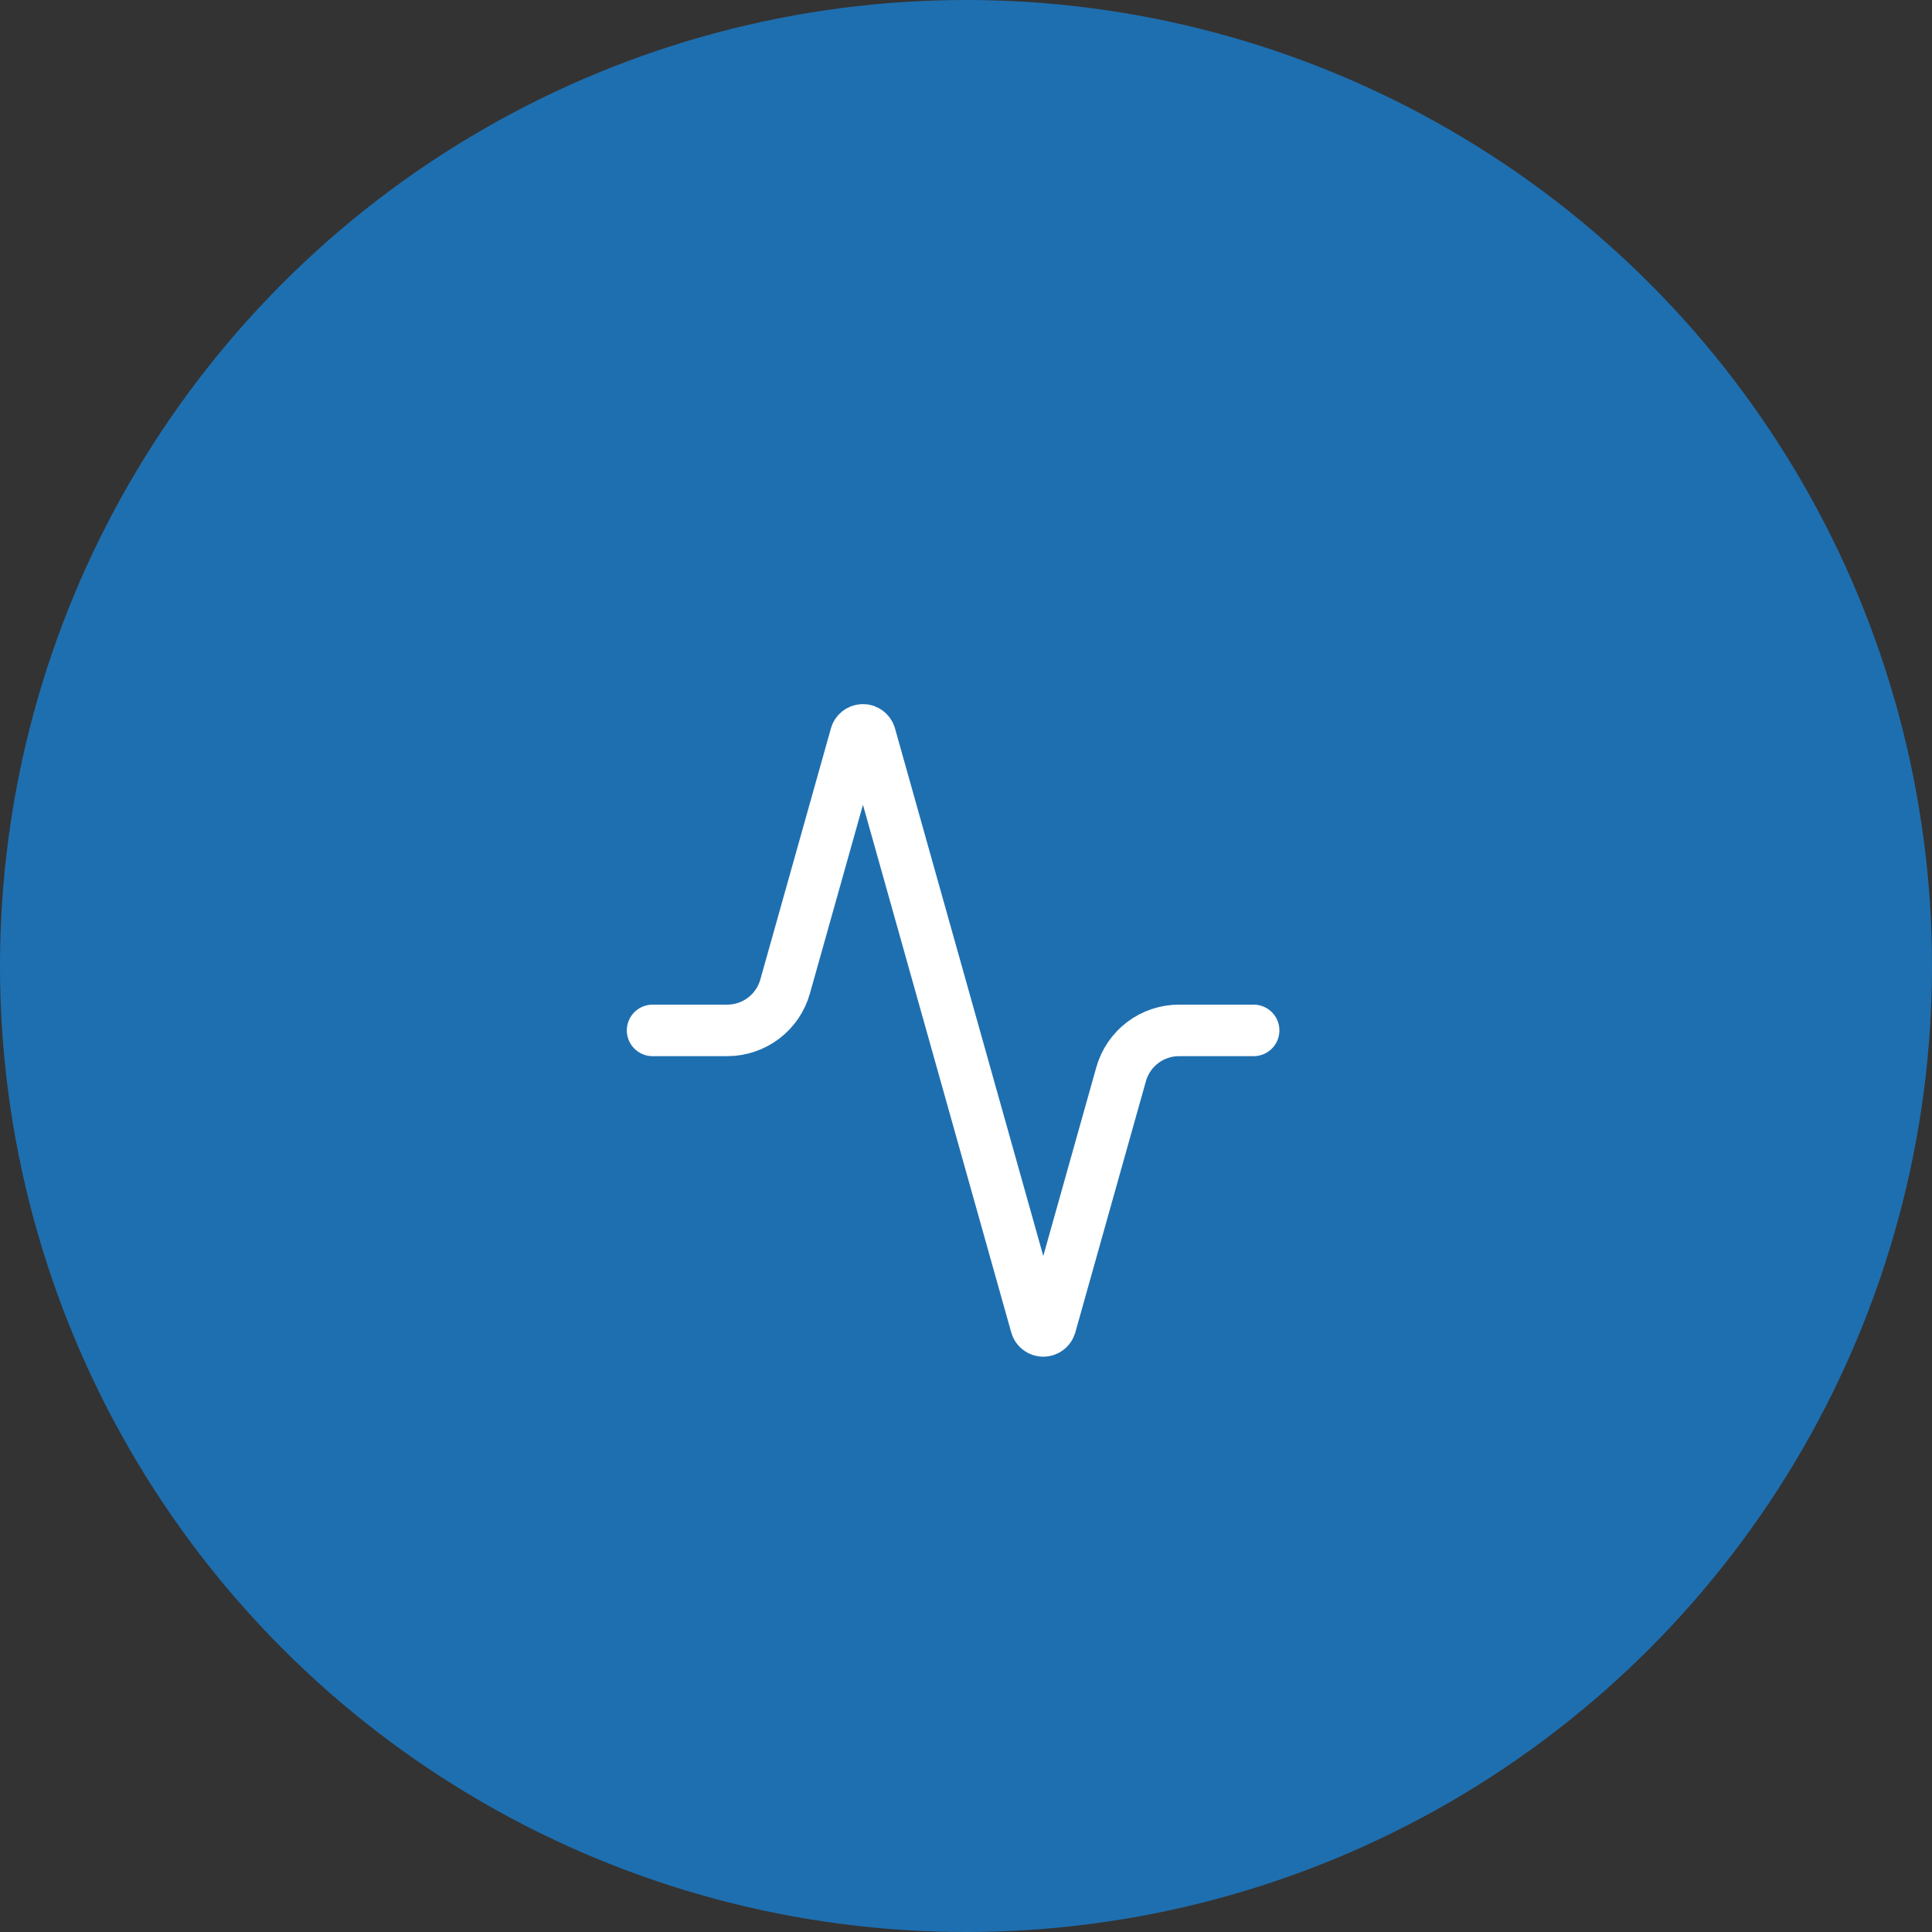
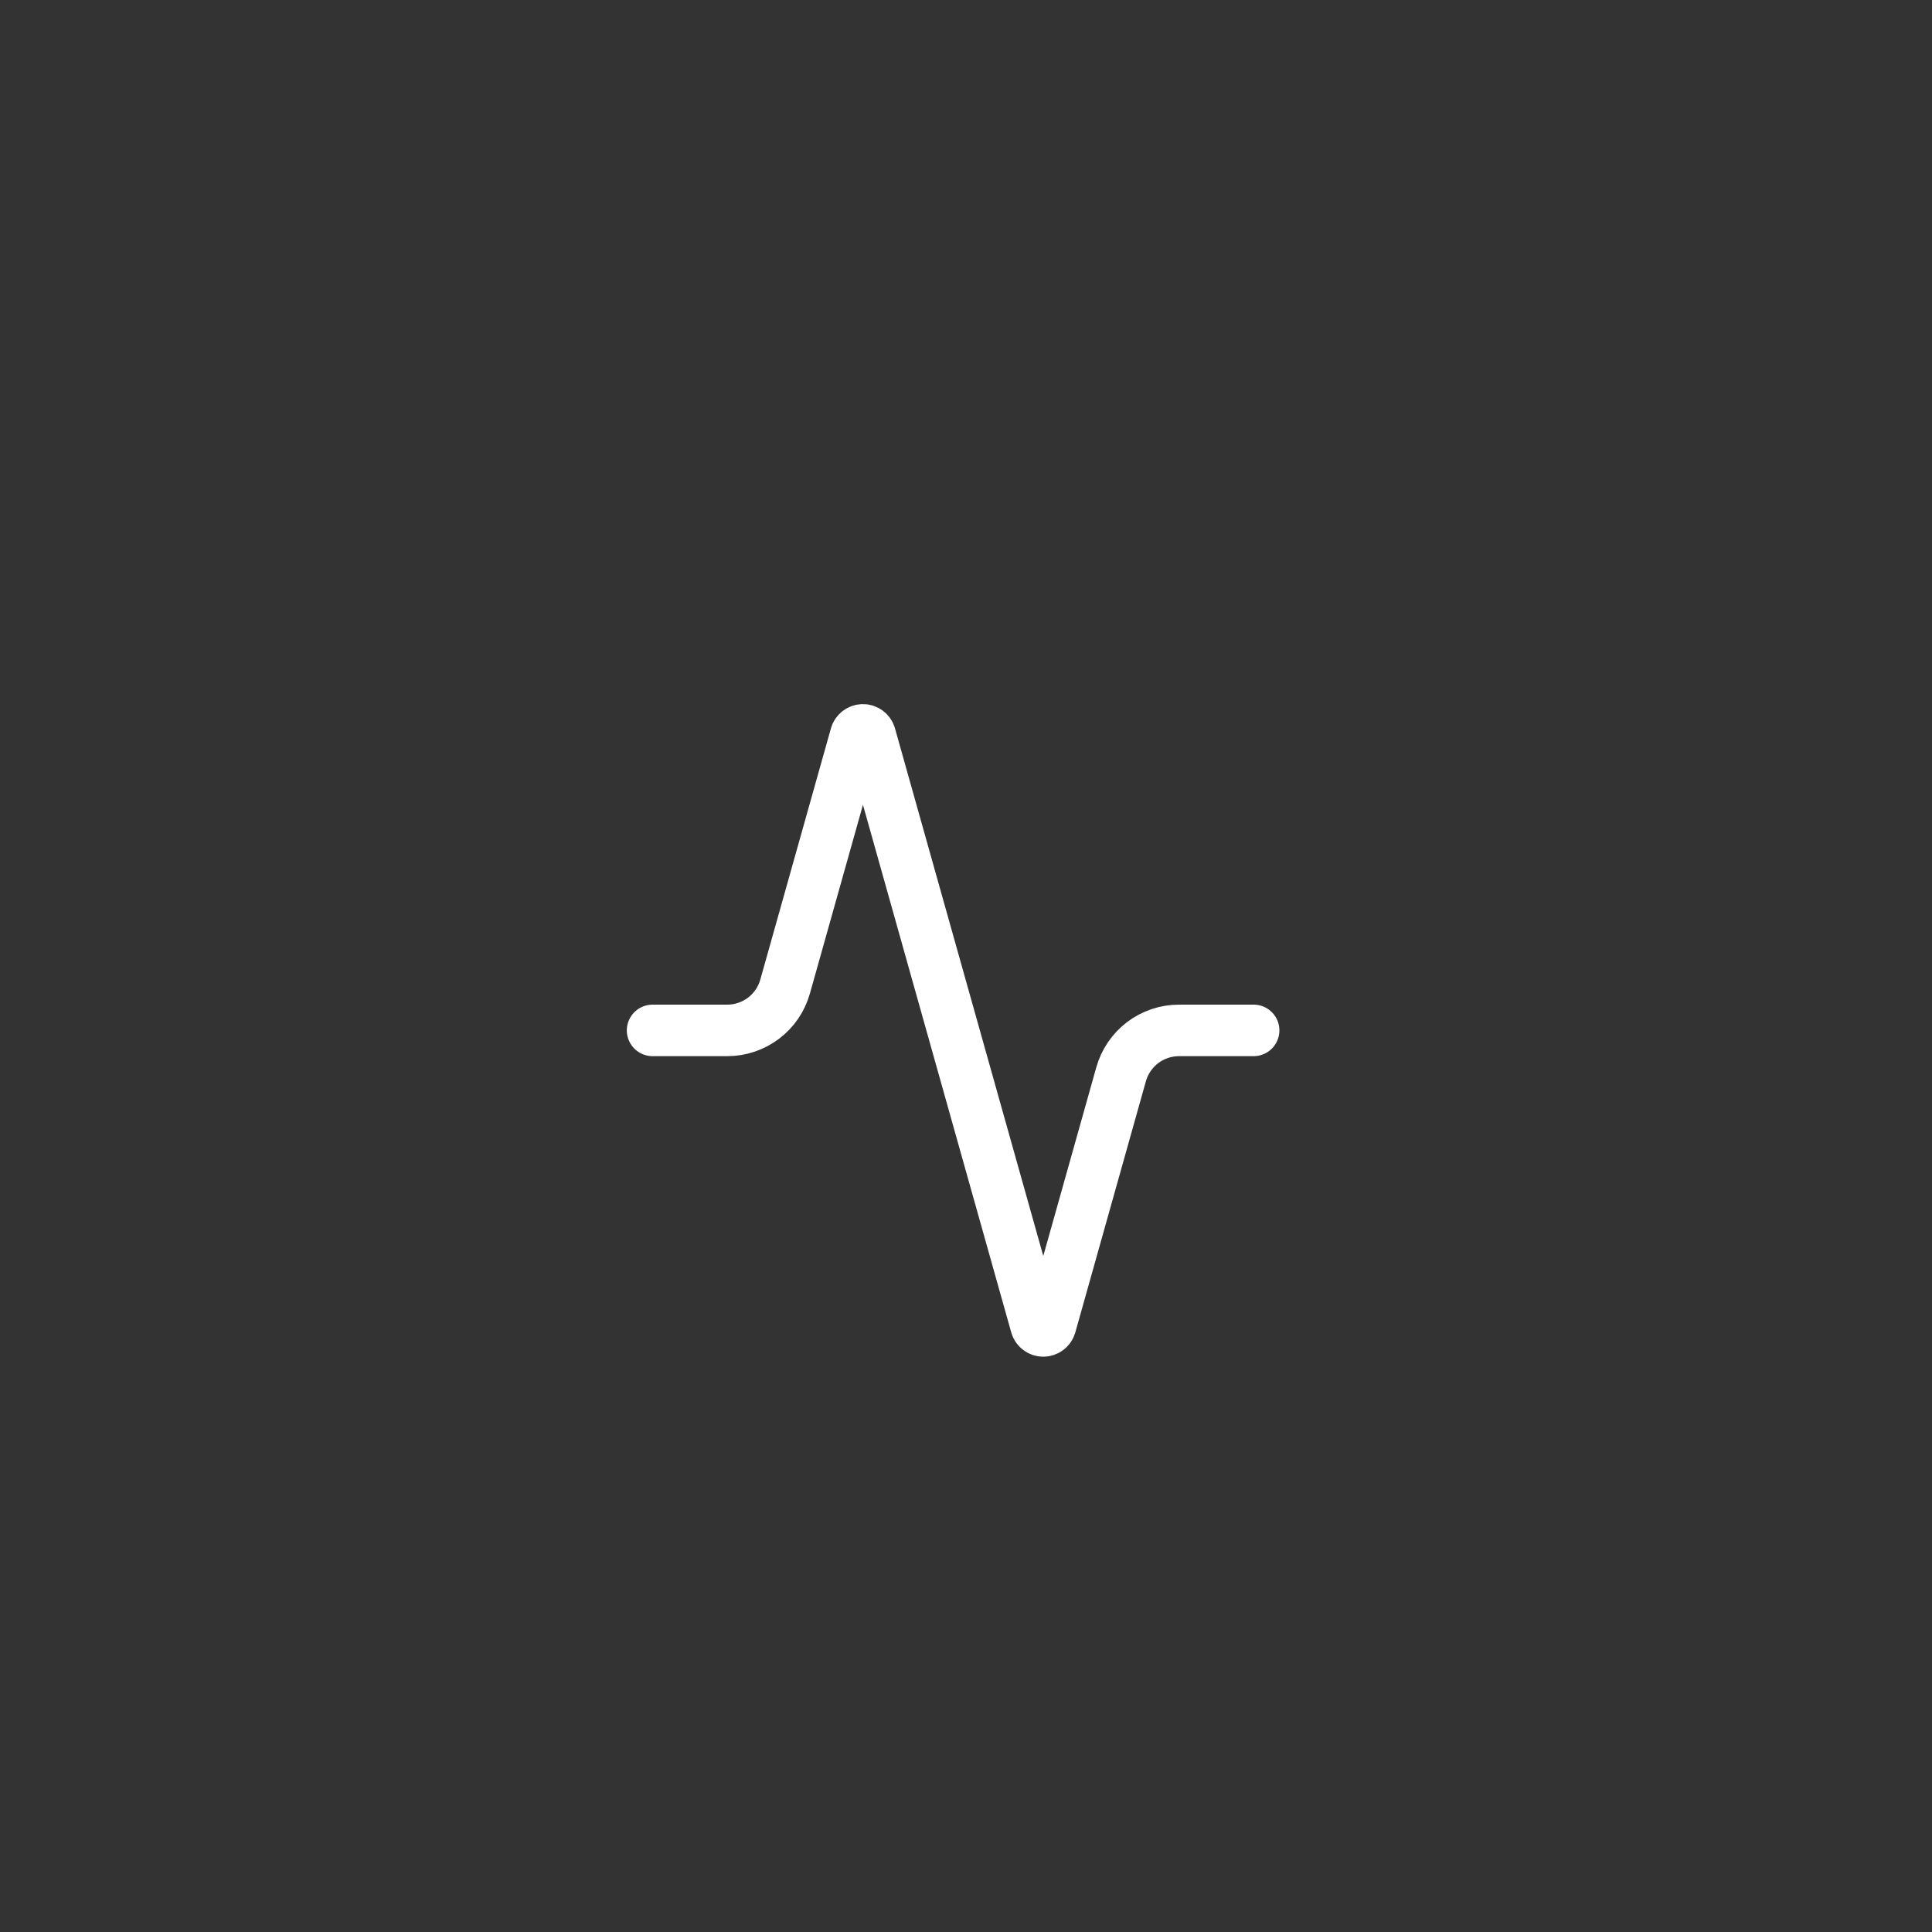
<svg xmlns="http://www.w3.org/2000/svg" width="75" height="75" viewBox="0 0 75 75" fill="none">
  <rect x="0" y="0" width="75" height="75" fill="#333333" stroke="none" />
-   <circle cx="37.5" cy="37.5" r="37.5" fill="#1E6FB0" />
  <path d="M48.666 40H45.773C45.263 39.999 44.767 40.165 44.36 40.472C43.954 40.78 43.659 41.212 43.521 41.703L40.78 51.457C40.762 51.517 40.725 51.571 40.675 51.608C40.624 51.646 40.563 51.667 40.5 51.667C40.437 51.667 40.375 51.646 40.325 51.608C40.274 51.571 40.237 51.517 40.22 51.457L33.78 28.543C33.762 28.483 33.725 28.43 33.675 28.392C33.624 28.354 33.563 28.333 33.5 28.333C33.437 28.333 33.375 28.354 33.325 28.392C33.274 28.43 33.237 28.483 33.22 28.543L30.478 38.297C30.341 38.786 30.048 39.217 29.644 39.524C29.239 39.831 28.746 39.999 28.238 40H25.333" stroke="white" stroke-width="2" stroke-linecap="round" stroke-linejoin="round" />
</svg>